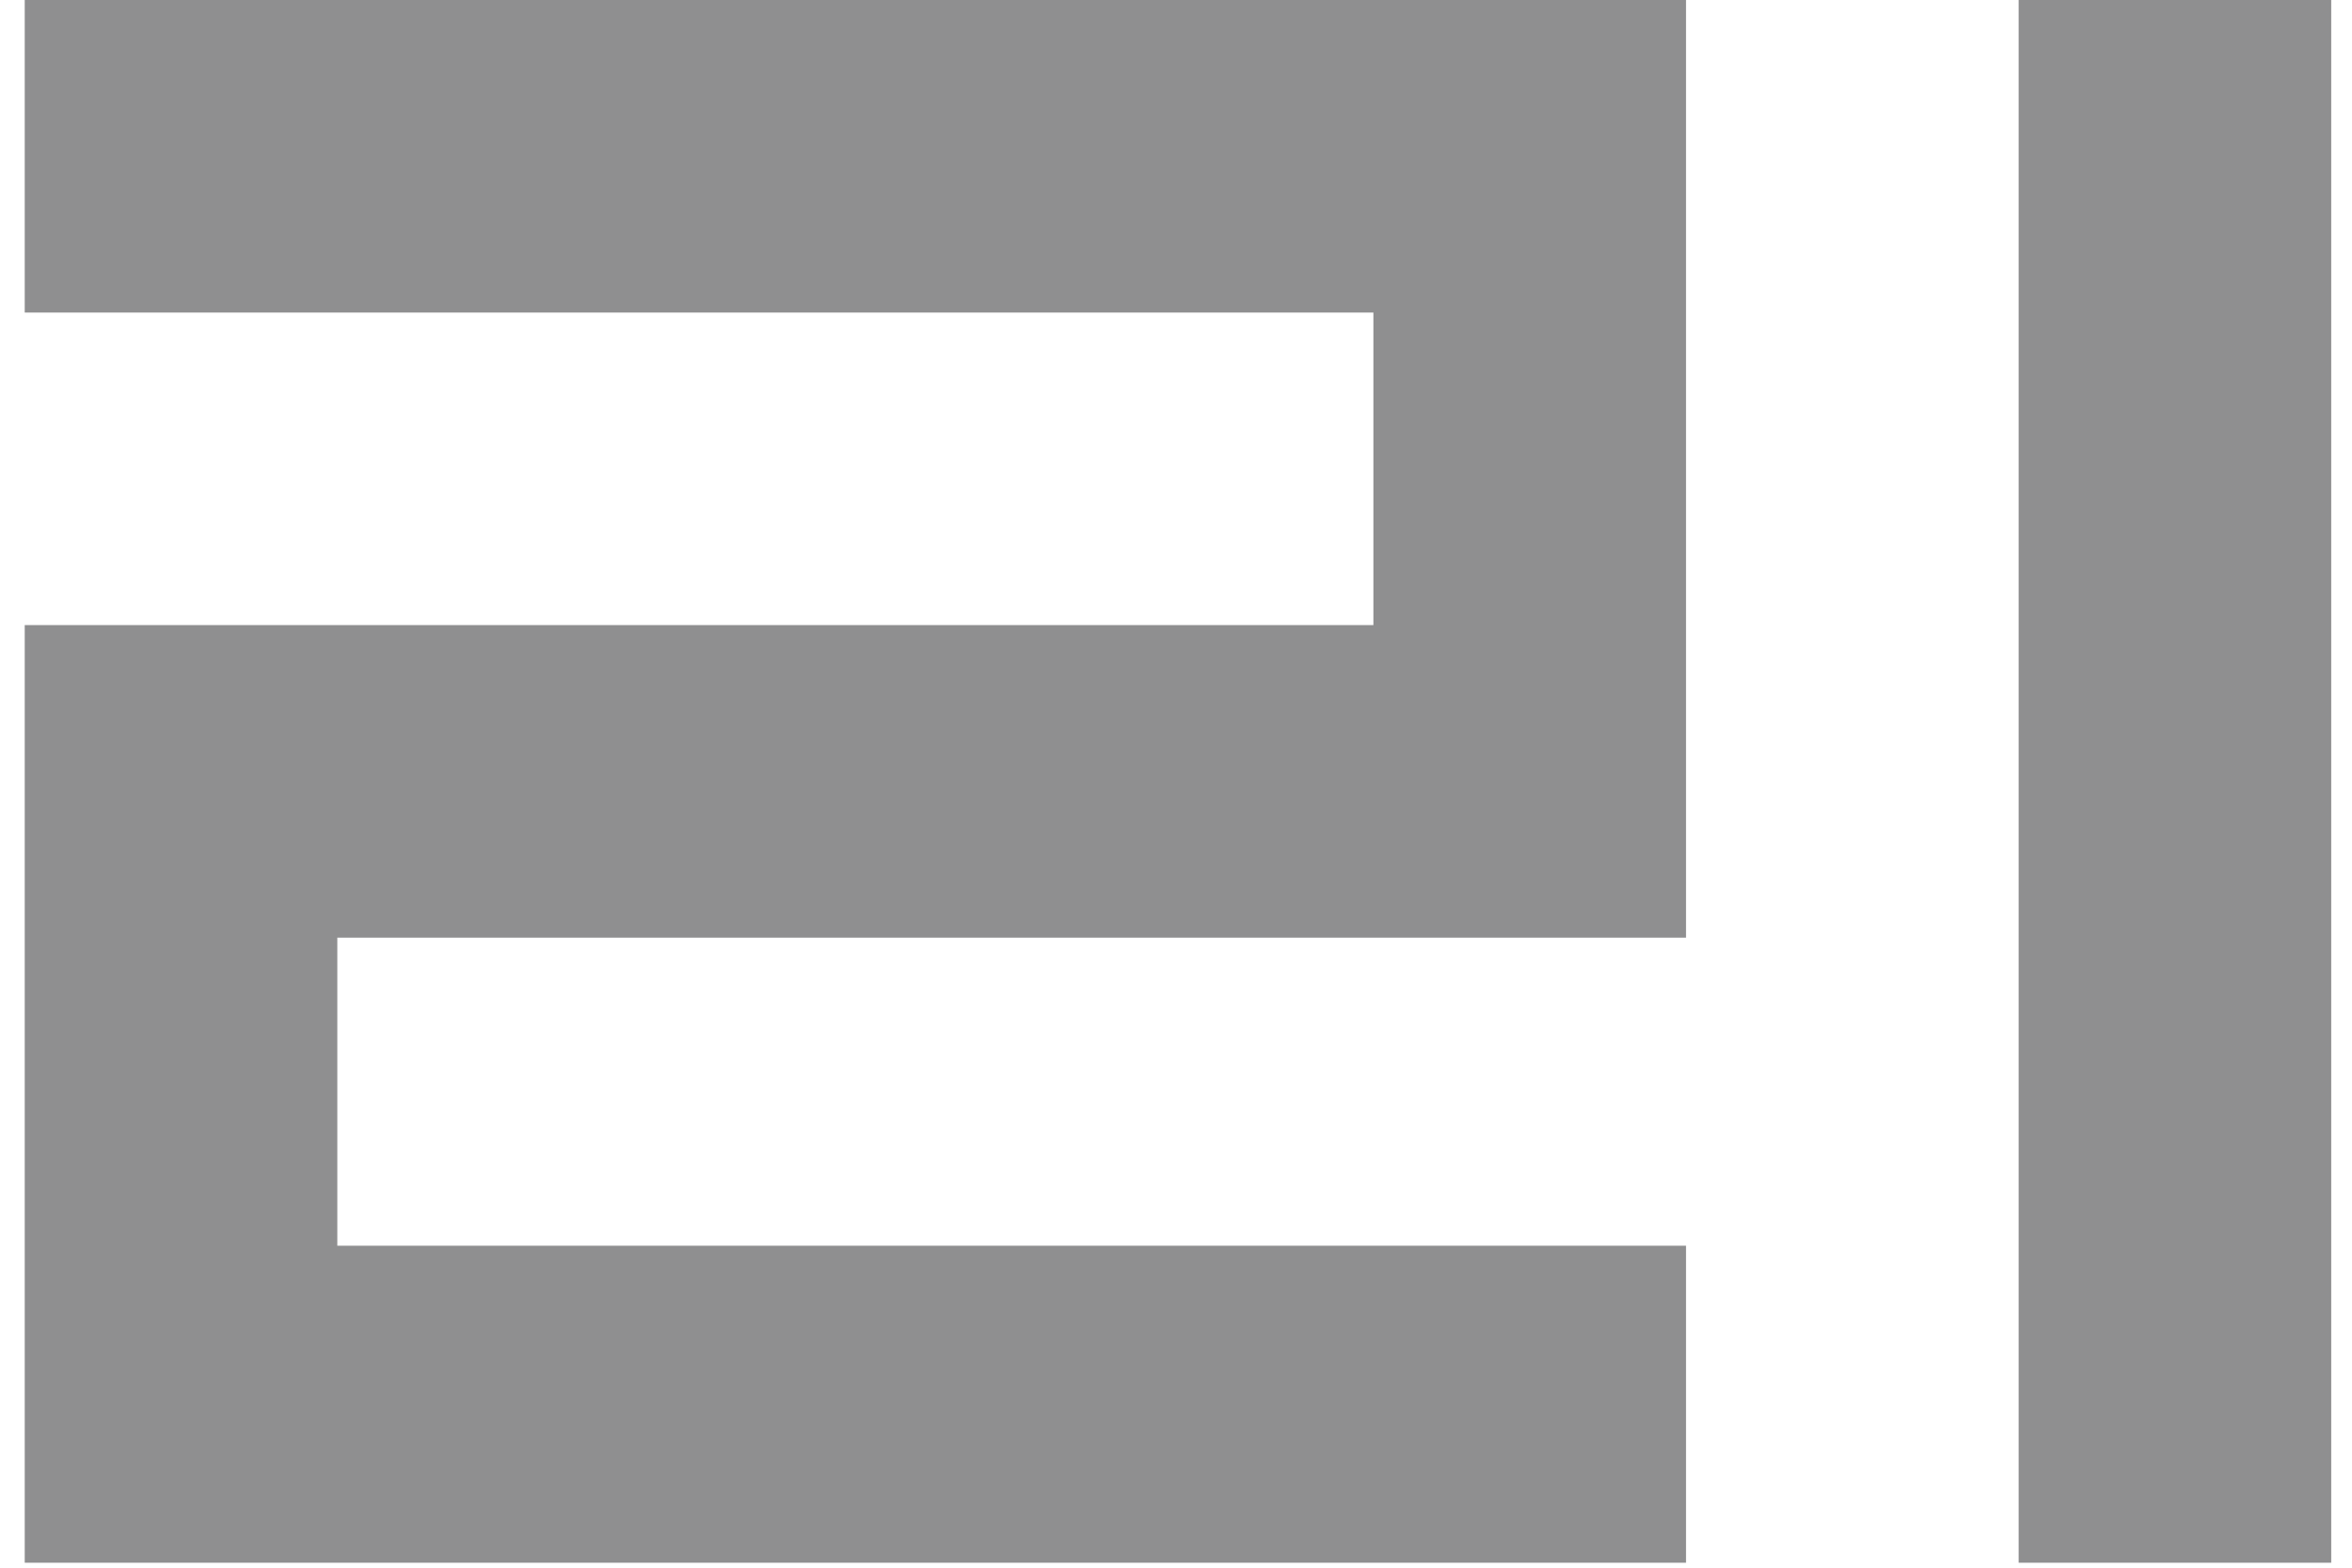
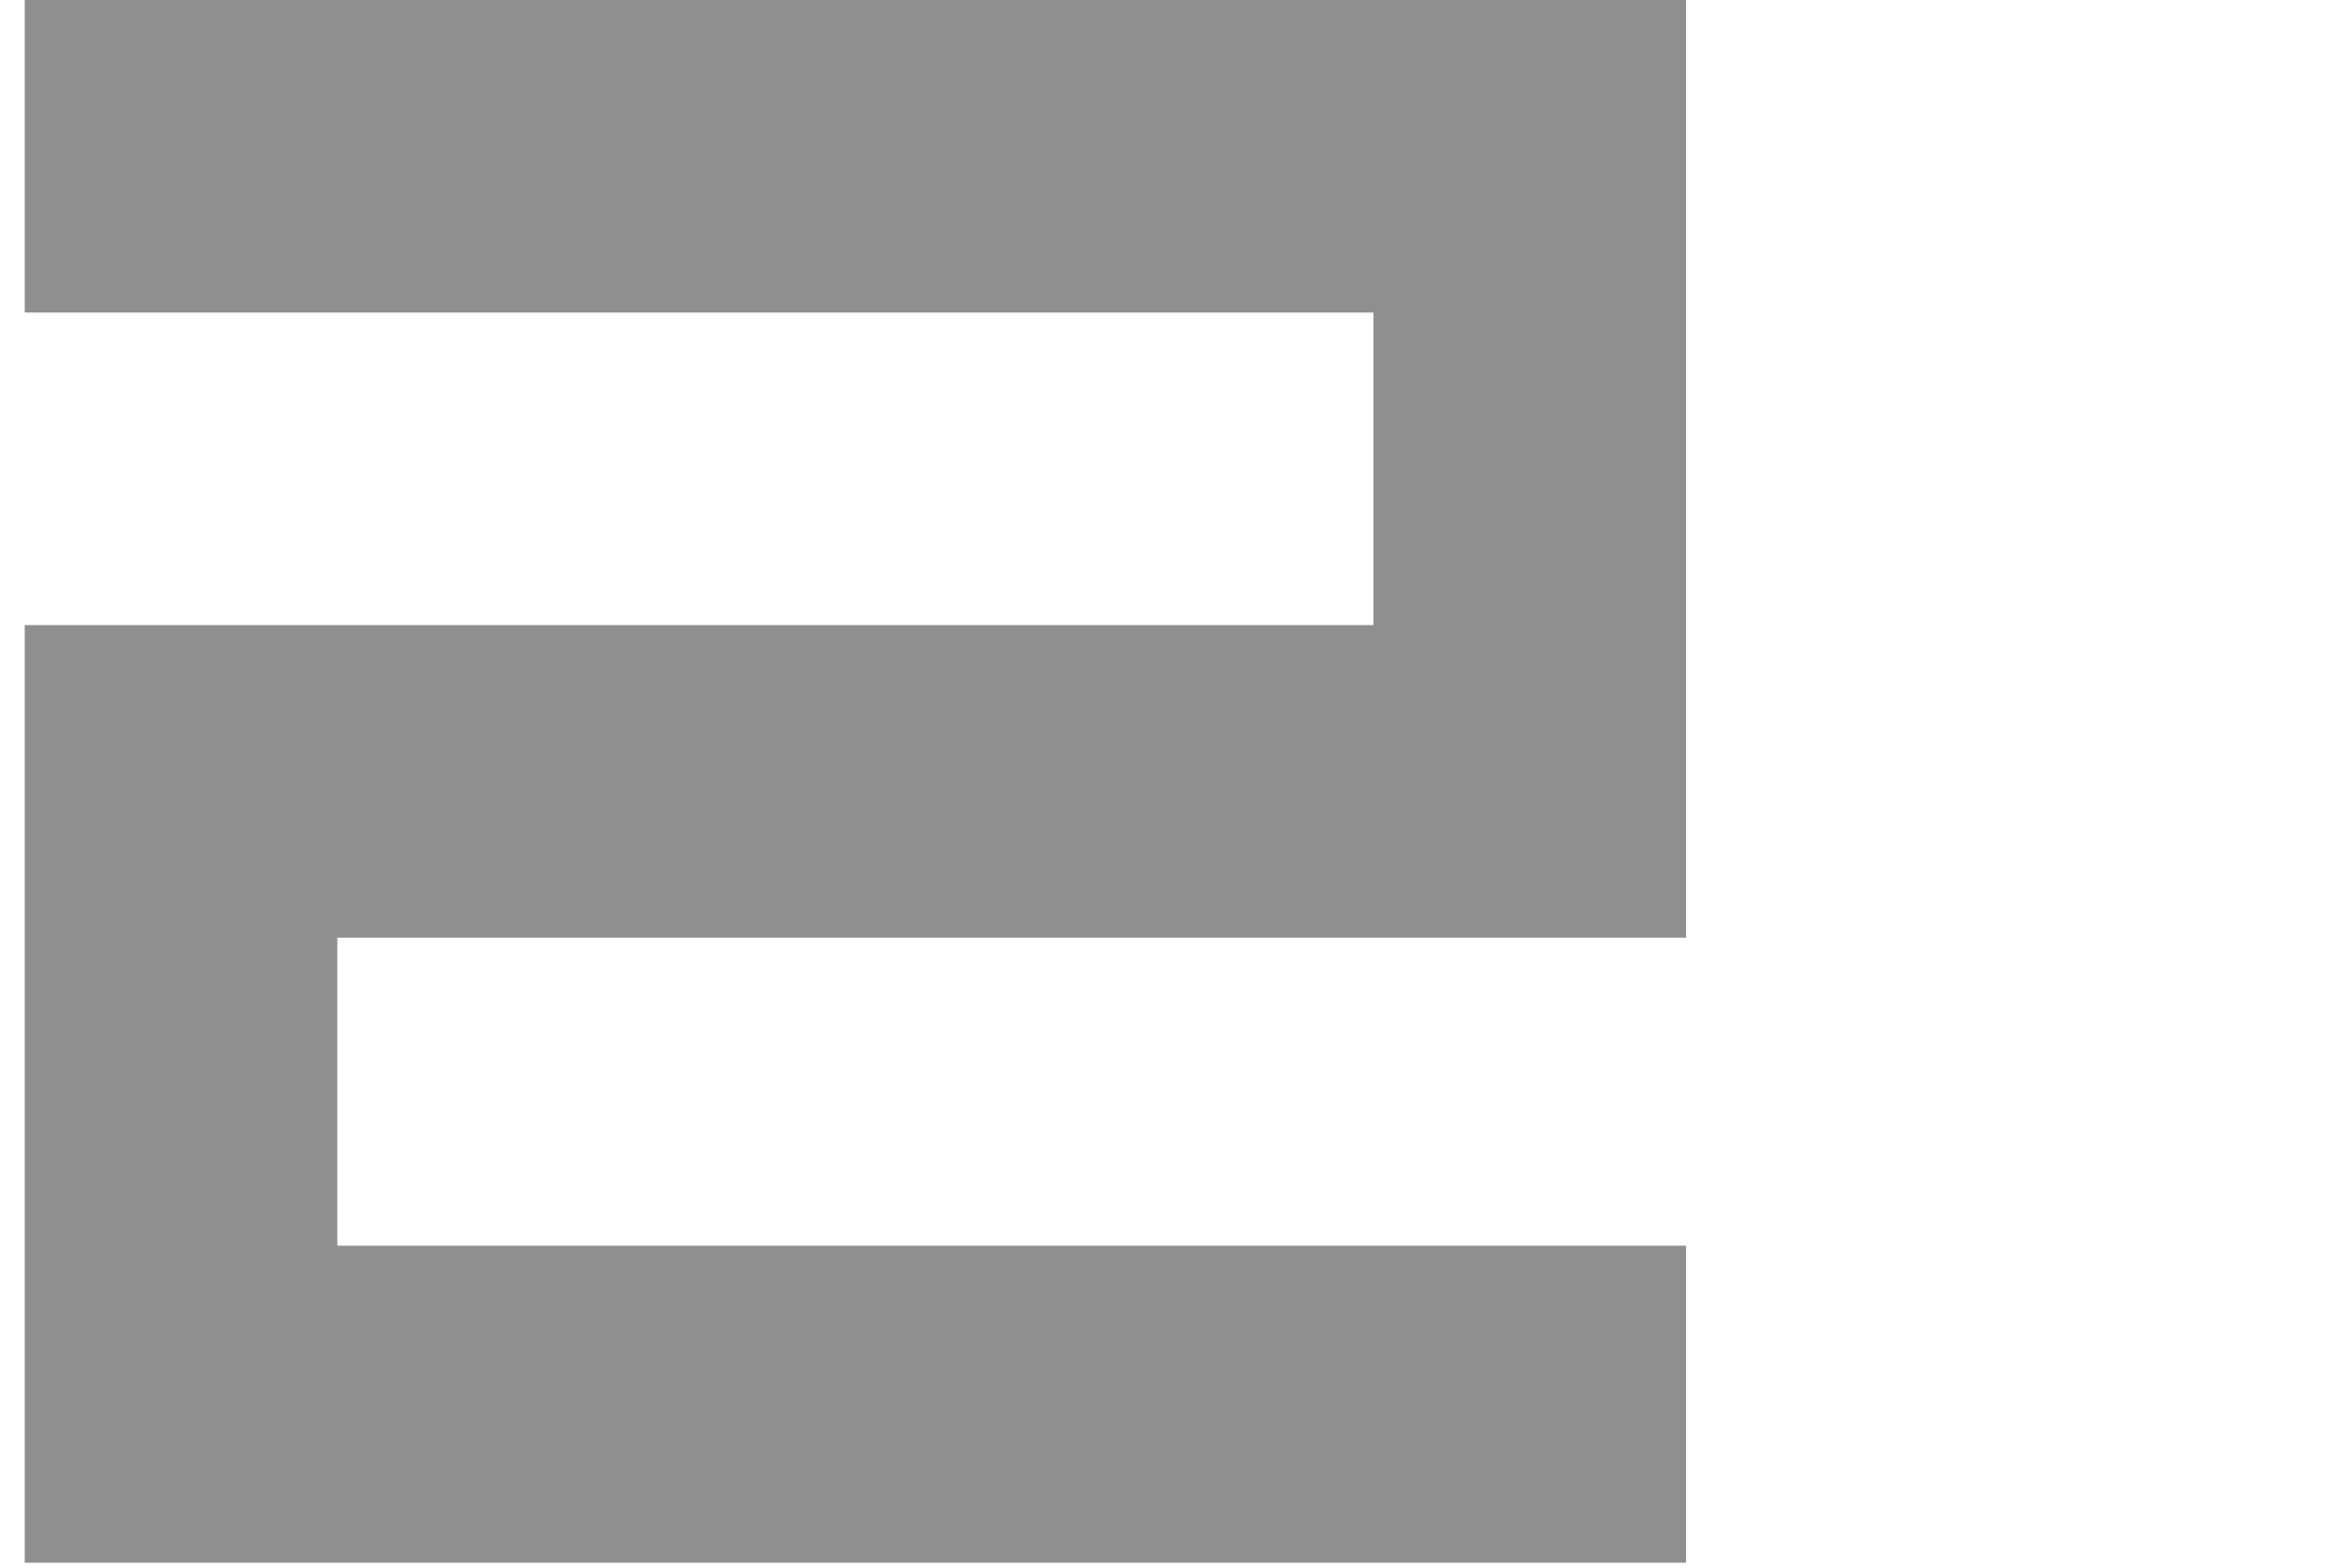
<svg xmlns="http://www.w3.org/2000/svg" width="84" height="56" viewBox="0 0 84 56" fill="none">
  <path d="M60.215 1.55757e-05L0.883 0V11.165H49.05V22.329H0.883V55.823H60.215V44.499H12.047V33.494H60.215V1.55757e-05Z" fill="#8F8F90" />
-   <path d="M83.258 0H72.094V55.823H83.258V0Z" fill="#8F8F90" />
</svg>